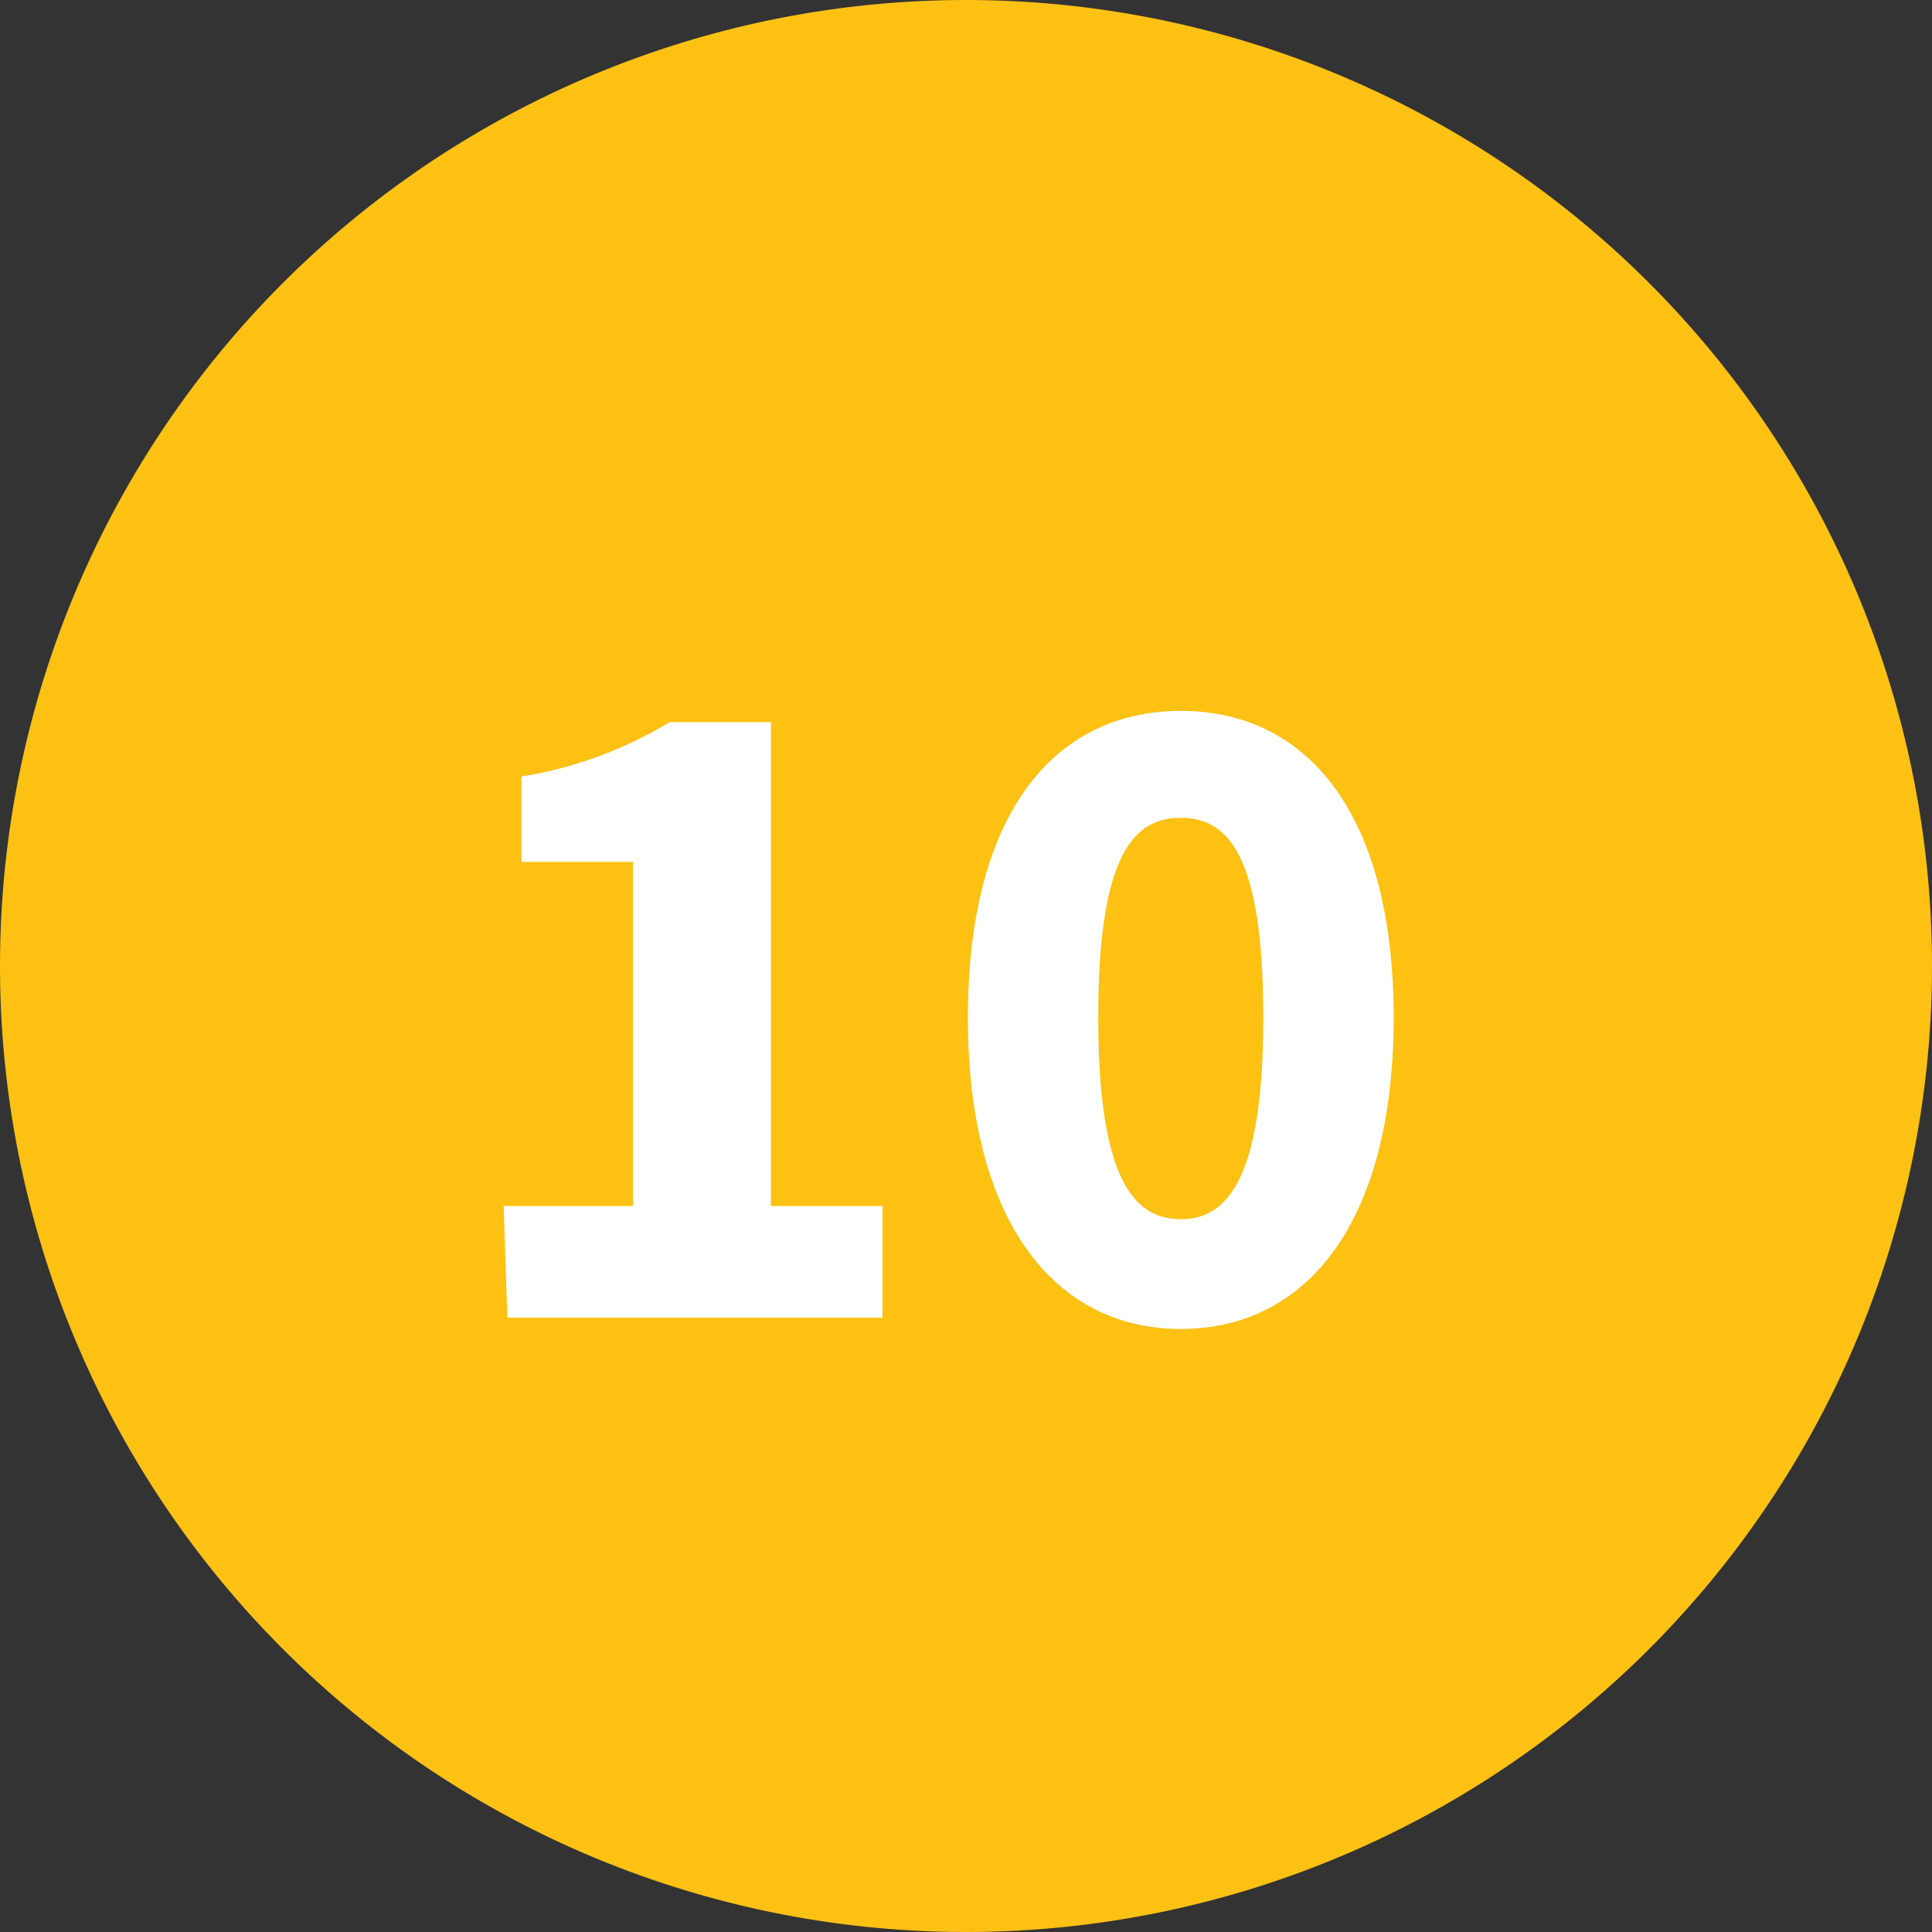
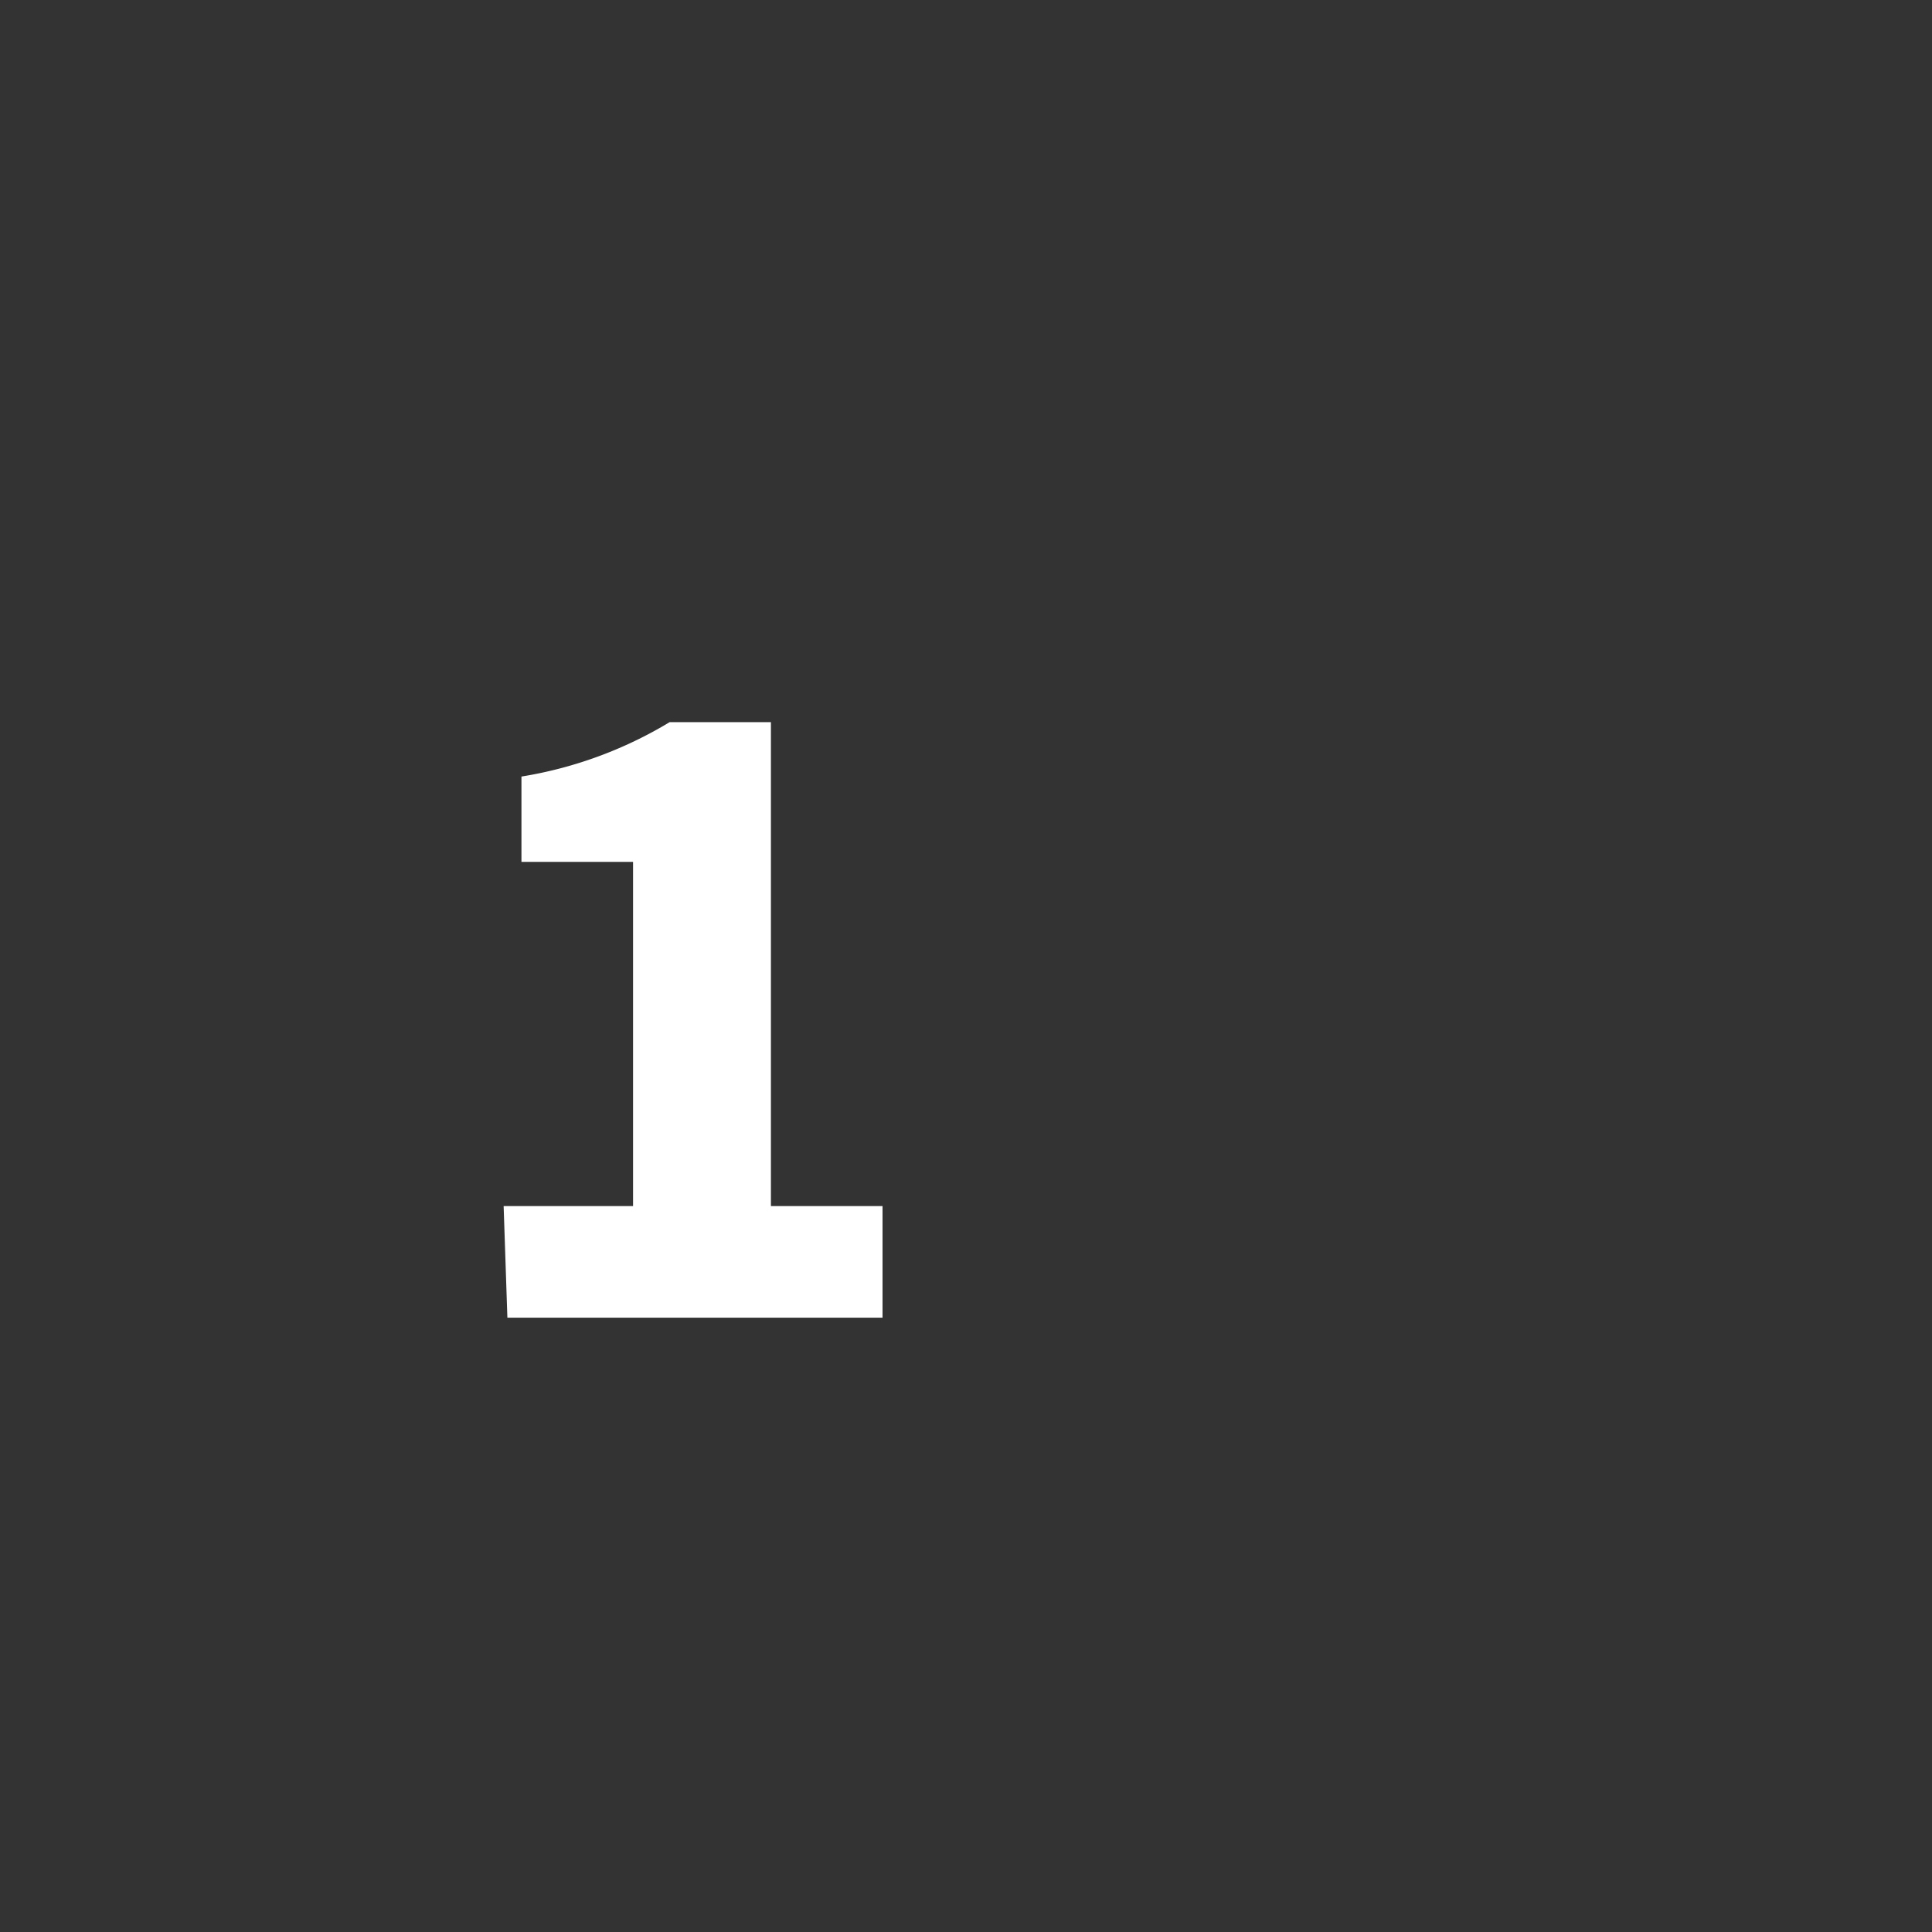
<svg xmlns="http://www.w3.org/2000/svg" viewBox="0 0 20.6 20.6">
  <rect x="0" y="0" width="20.6" height="20.6" fill="#333333" stroke="none" />
  <defs>
    <style>.cls-1{fill:#fdc113;fill-rule:evenodd;}.cls-2{fill:#fff;}</style>
  </defs>
  <g id="Layer_2" data-name="Layer 2">
    <g id="Layer_1-2" data-name="Layer 1">
-       <path class="cls-1" d="M10.3,0A10.3,10.3,0,1,1,0,10.3,10.3,10.3,0,0,1,10.3,0Z" />
      <path class="cls-2" d="M5.37,12.86H6.75V9.19H5.56V8.28A4.42,4.42,0,0,0,7.14,7.7H8.22v5.16H9.41v1.19h-4Z" />
-       <path class="cls-2" d="M10.32,10.85c0-2.16.91-3.27,2.27-3.27s2.27,1.11,2.27,3.27-.91,3.32-2.27,3.32S10.32,13,10.32,10.85Zm3.15,0c0-1.74-.38-2.13-.88-2.13s-.88.39-.88,2.13S12.1,13,12.59,13,13.47,12.58,13.47,10.85Z" />
    </g>
  </g>
</svg>